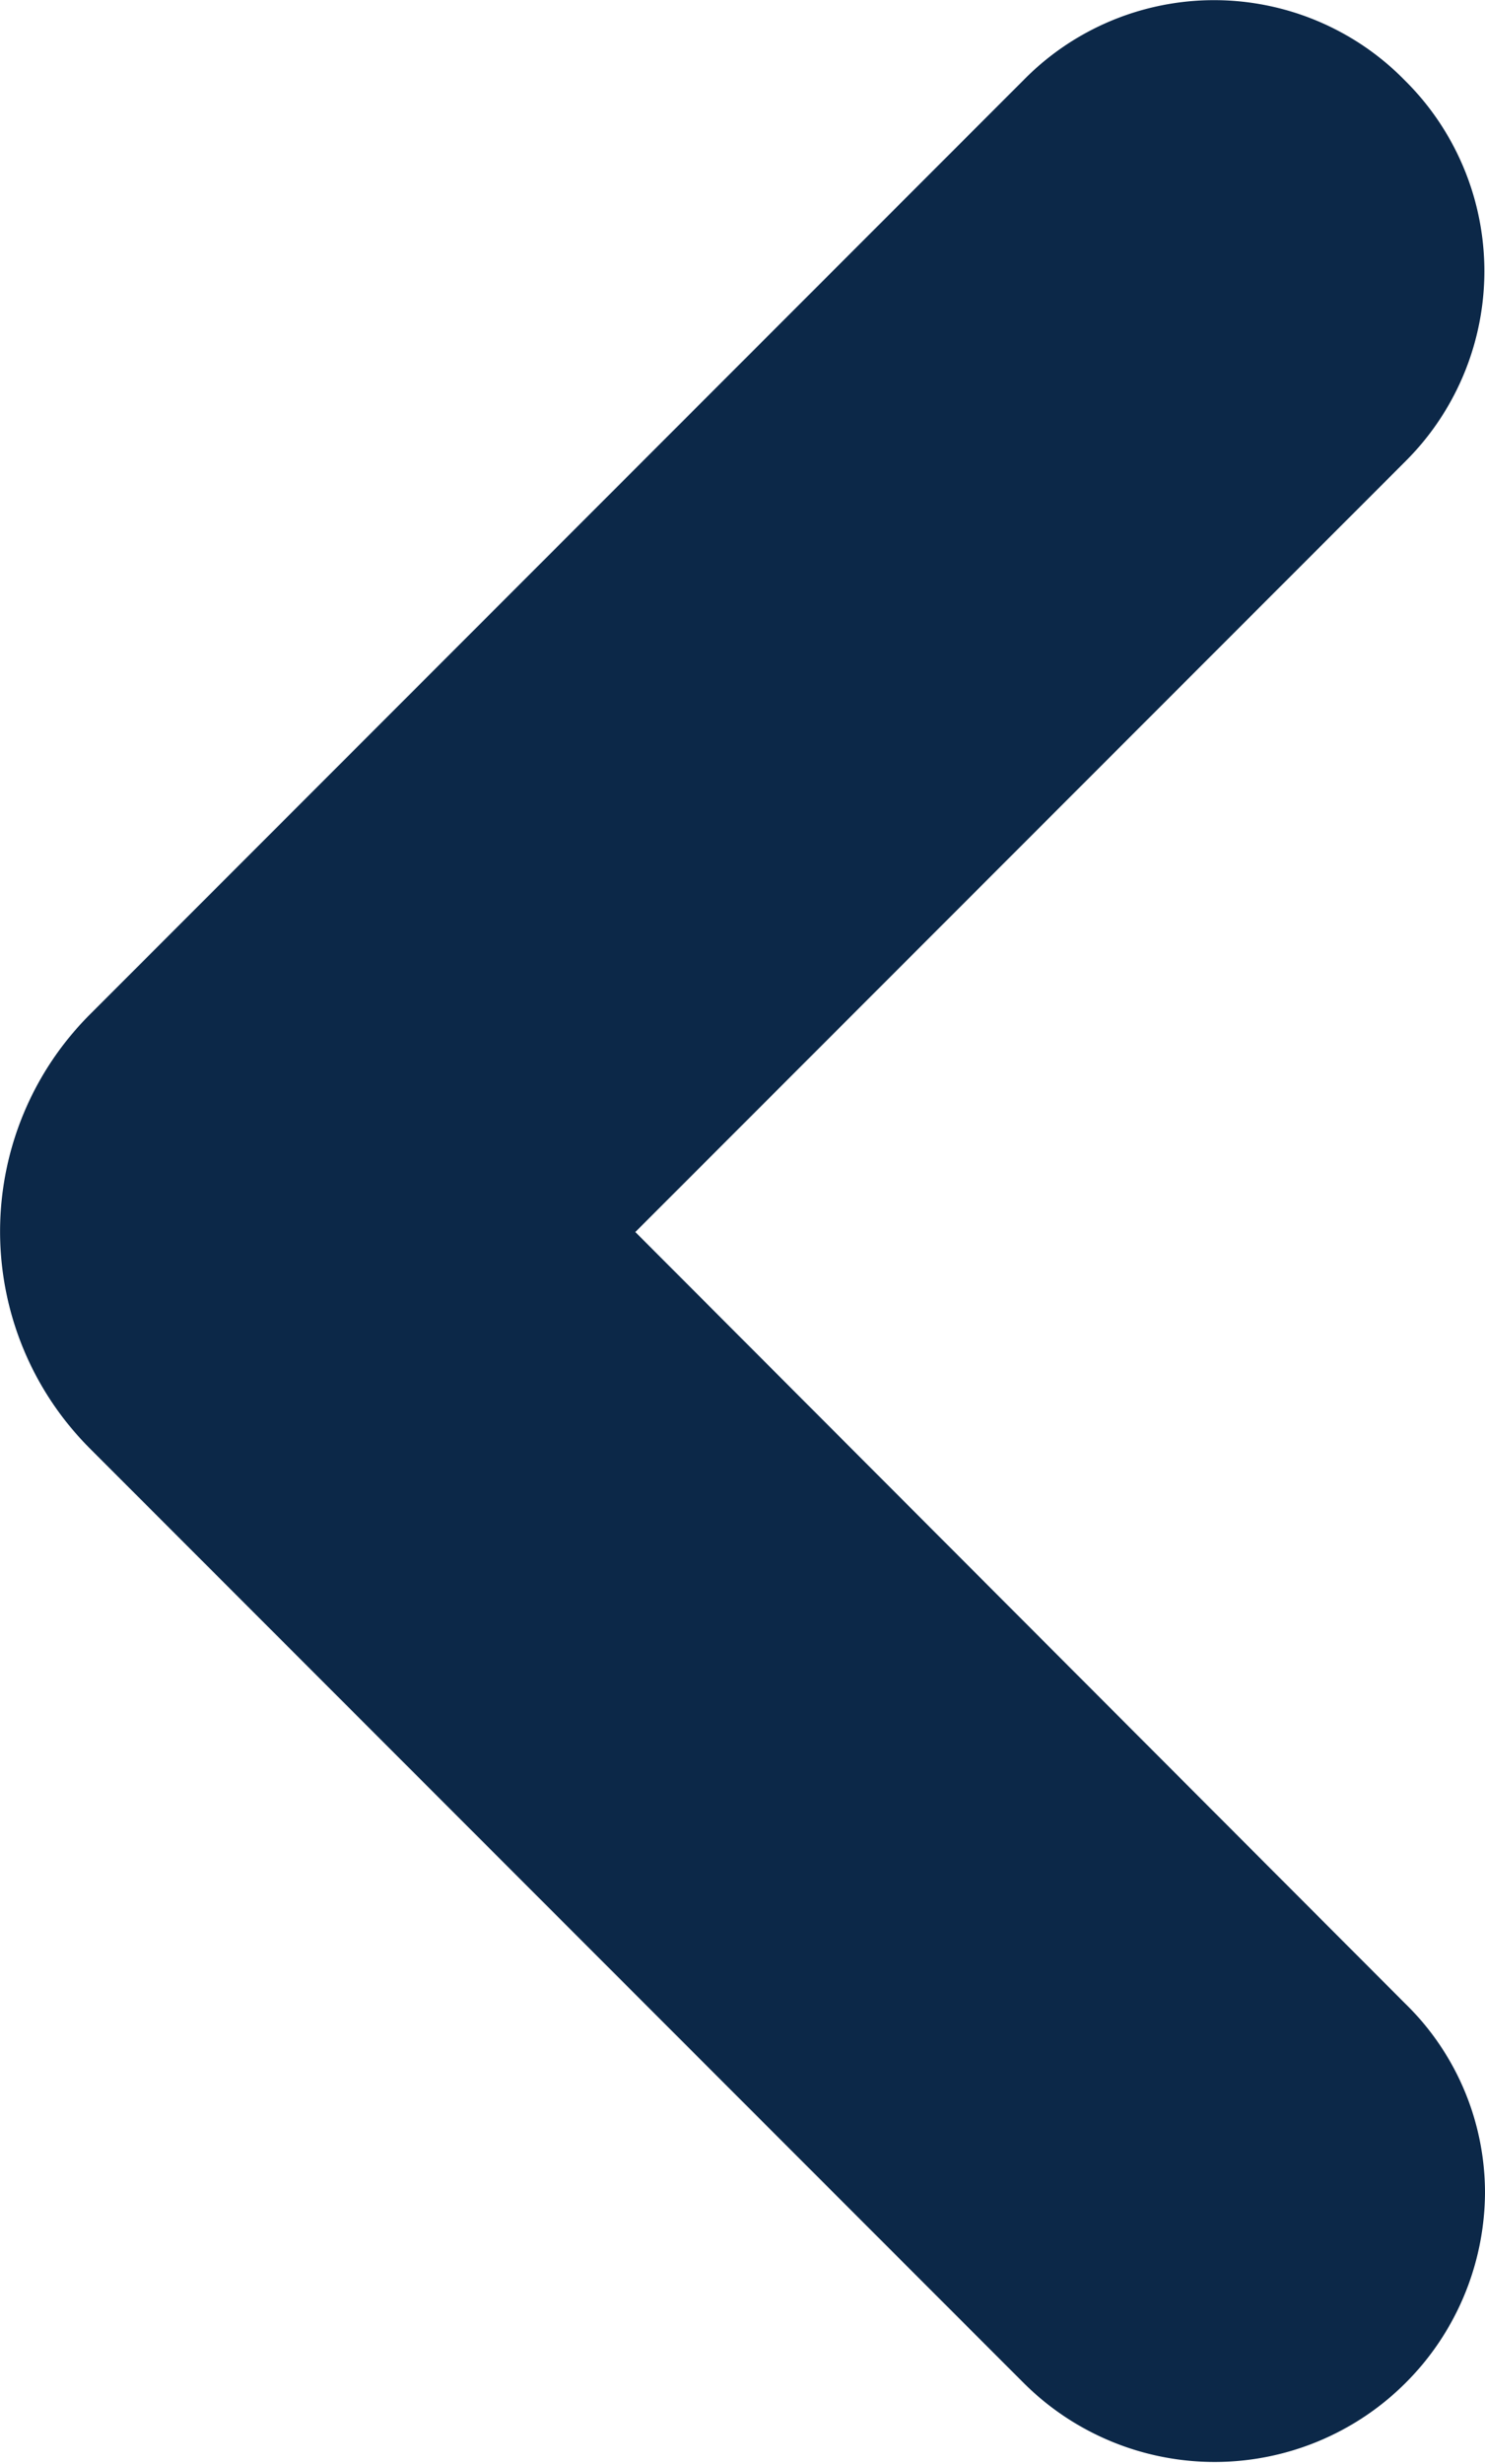
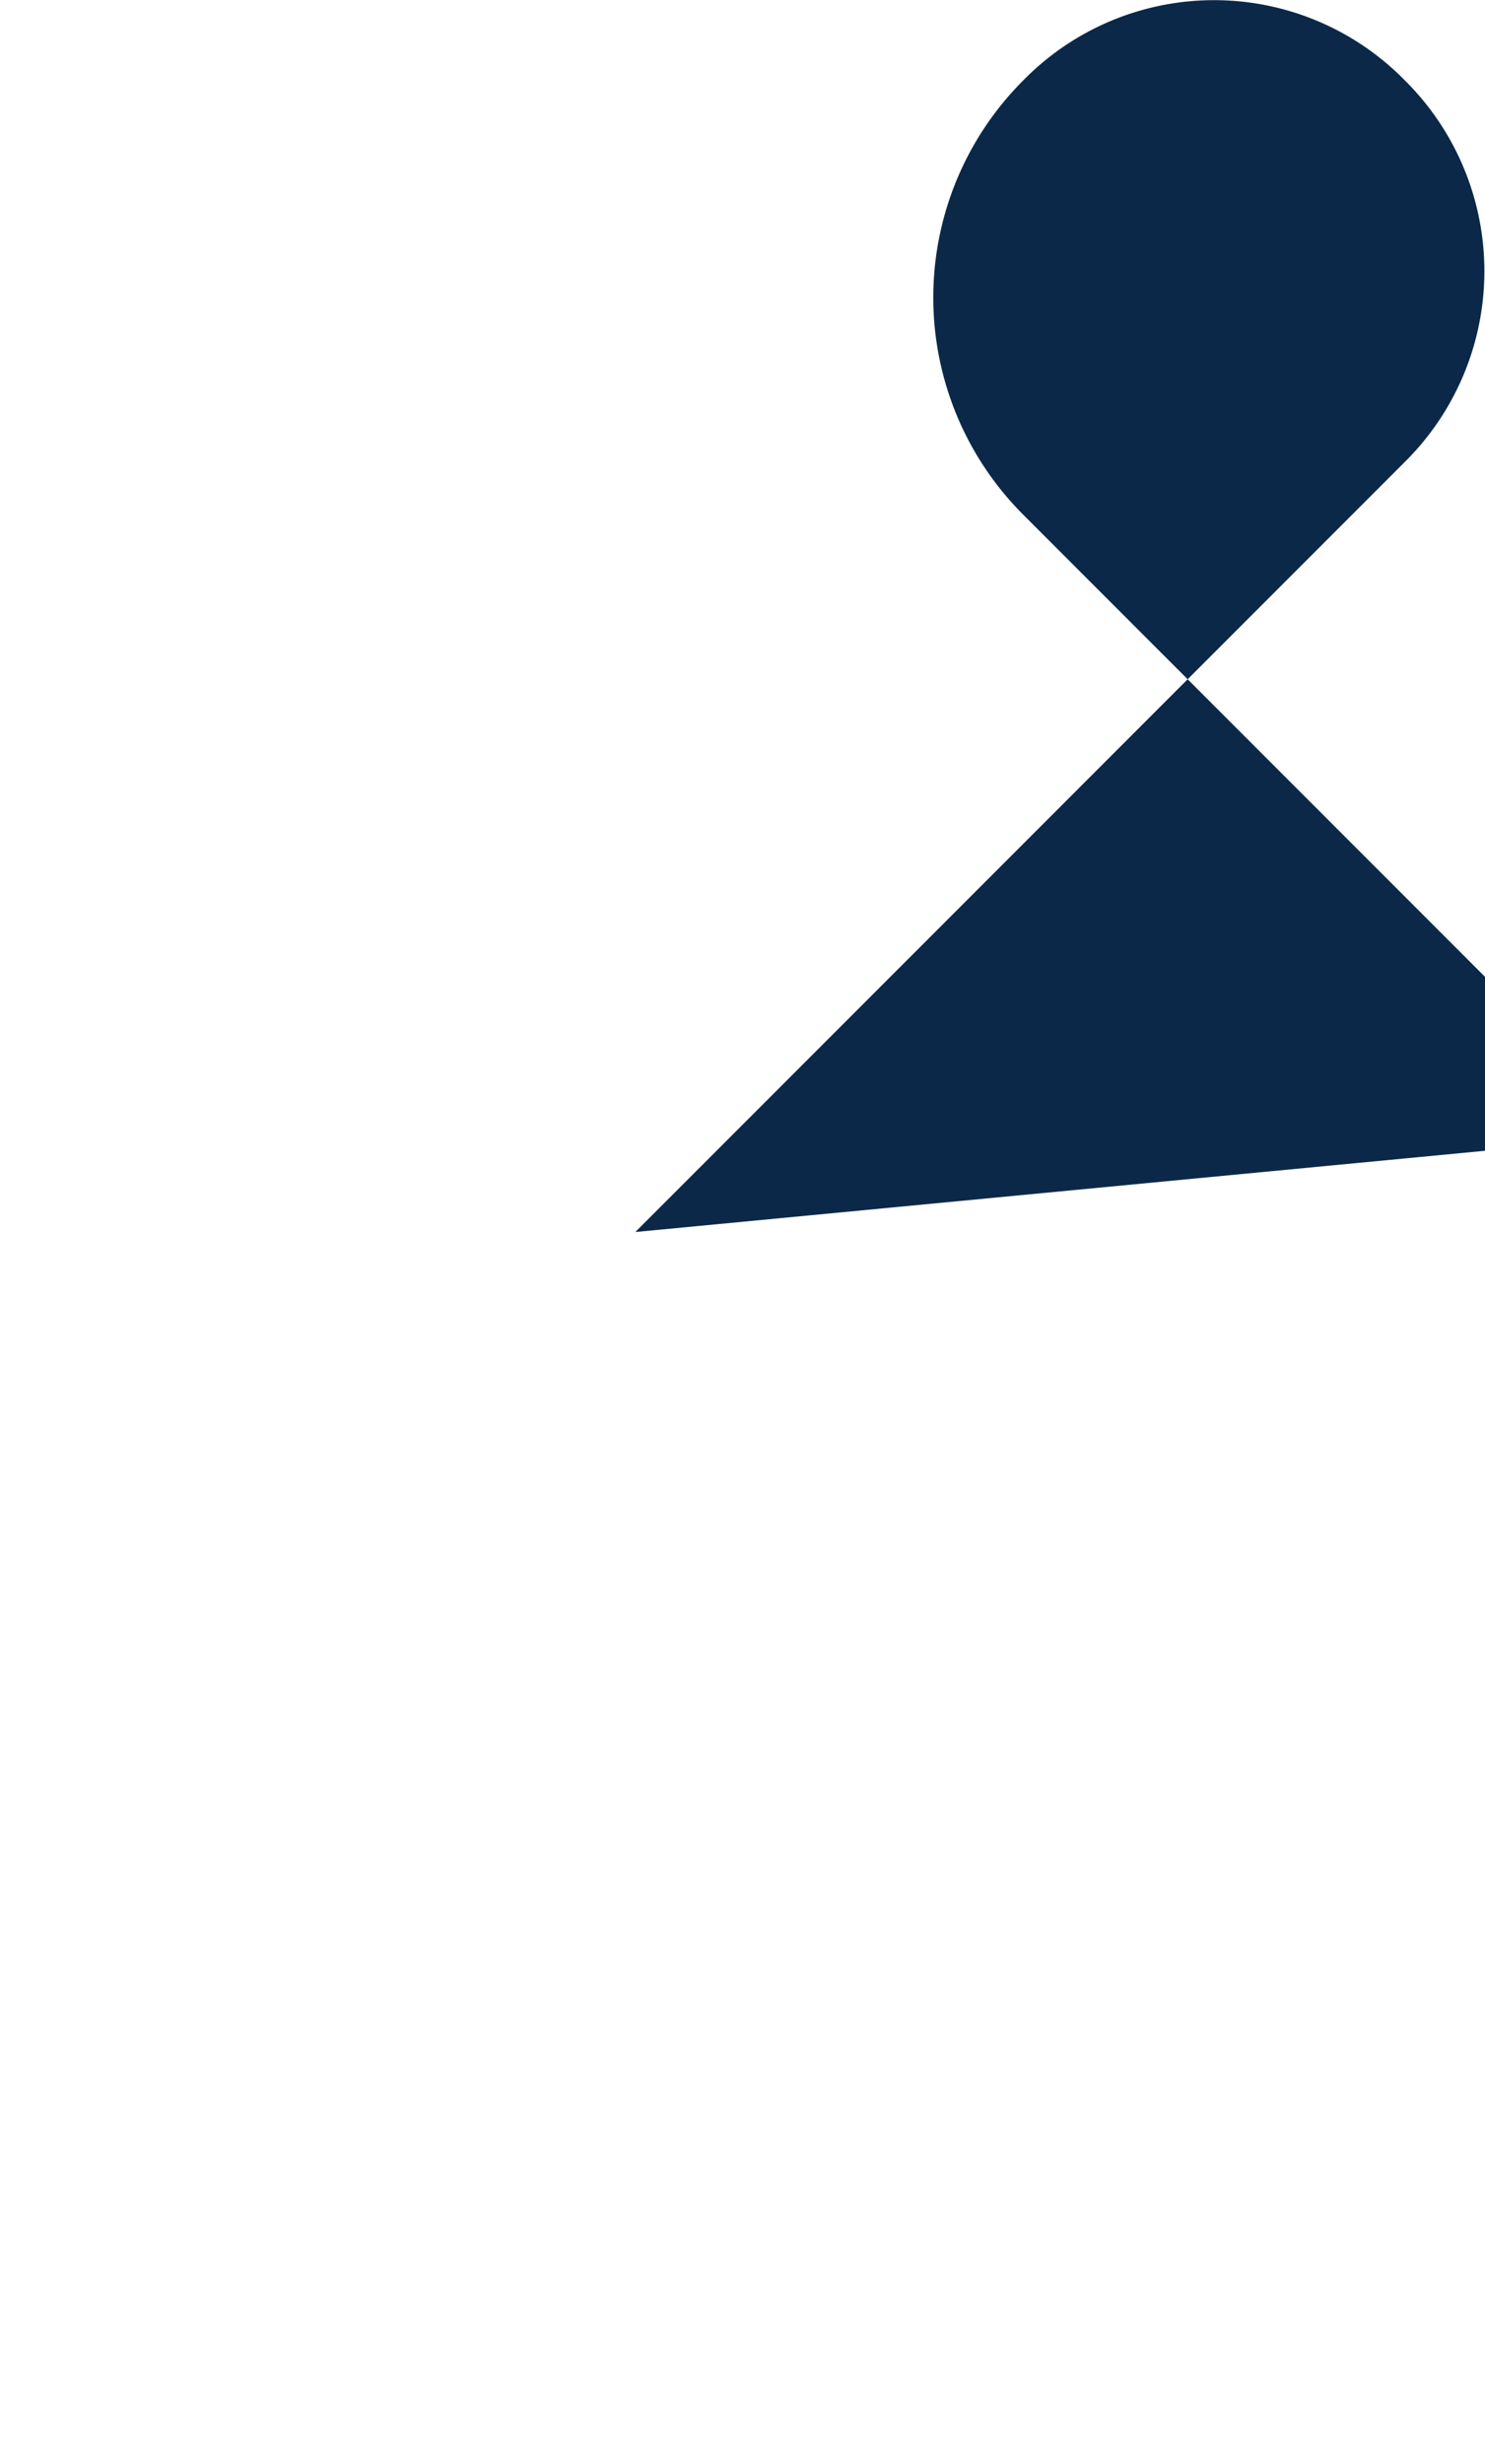
<svg xmlns="http://www.w3.org/2000/svg" viewBox="0 0 13.51 22.4">
  <defs>
    <style>.cls-1{fill:#0c2848;}</style>
  </defs>
  <g id="Layer_2" data-name="Layer 2">
    <g id="Layer_1-2" data-name="Layer 1">
-       <path class="cls-1" d="M5.78,11.2l7-7a2.44,2.44,0,0,0,0-3.47,2.43,2.43,0,0,0-3.47,0L.82,9.22a2.79,2.79,0,0,0,0,3.95l8.5,8.5a2.46,2.46,0,0,0,4.19-1.73,2.4,2.4,0,0,0-.73-1.73Z" />
+       <path class="cls-1" d="M5.78,11.2l7-7a2.44,2.44,0,0,0,0-3.47,2.43,2.43,0,0,0-3.47,0a2.79,2.79,0,0,0,0,3.95l8.5,8.5a2.46,2.46,0,0,0,4.19-1.73,2.4,2.4,0,0,0-.73-1.73Z" />
    </g>
  </g>
</svg>